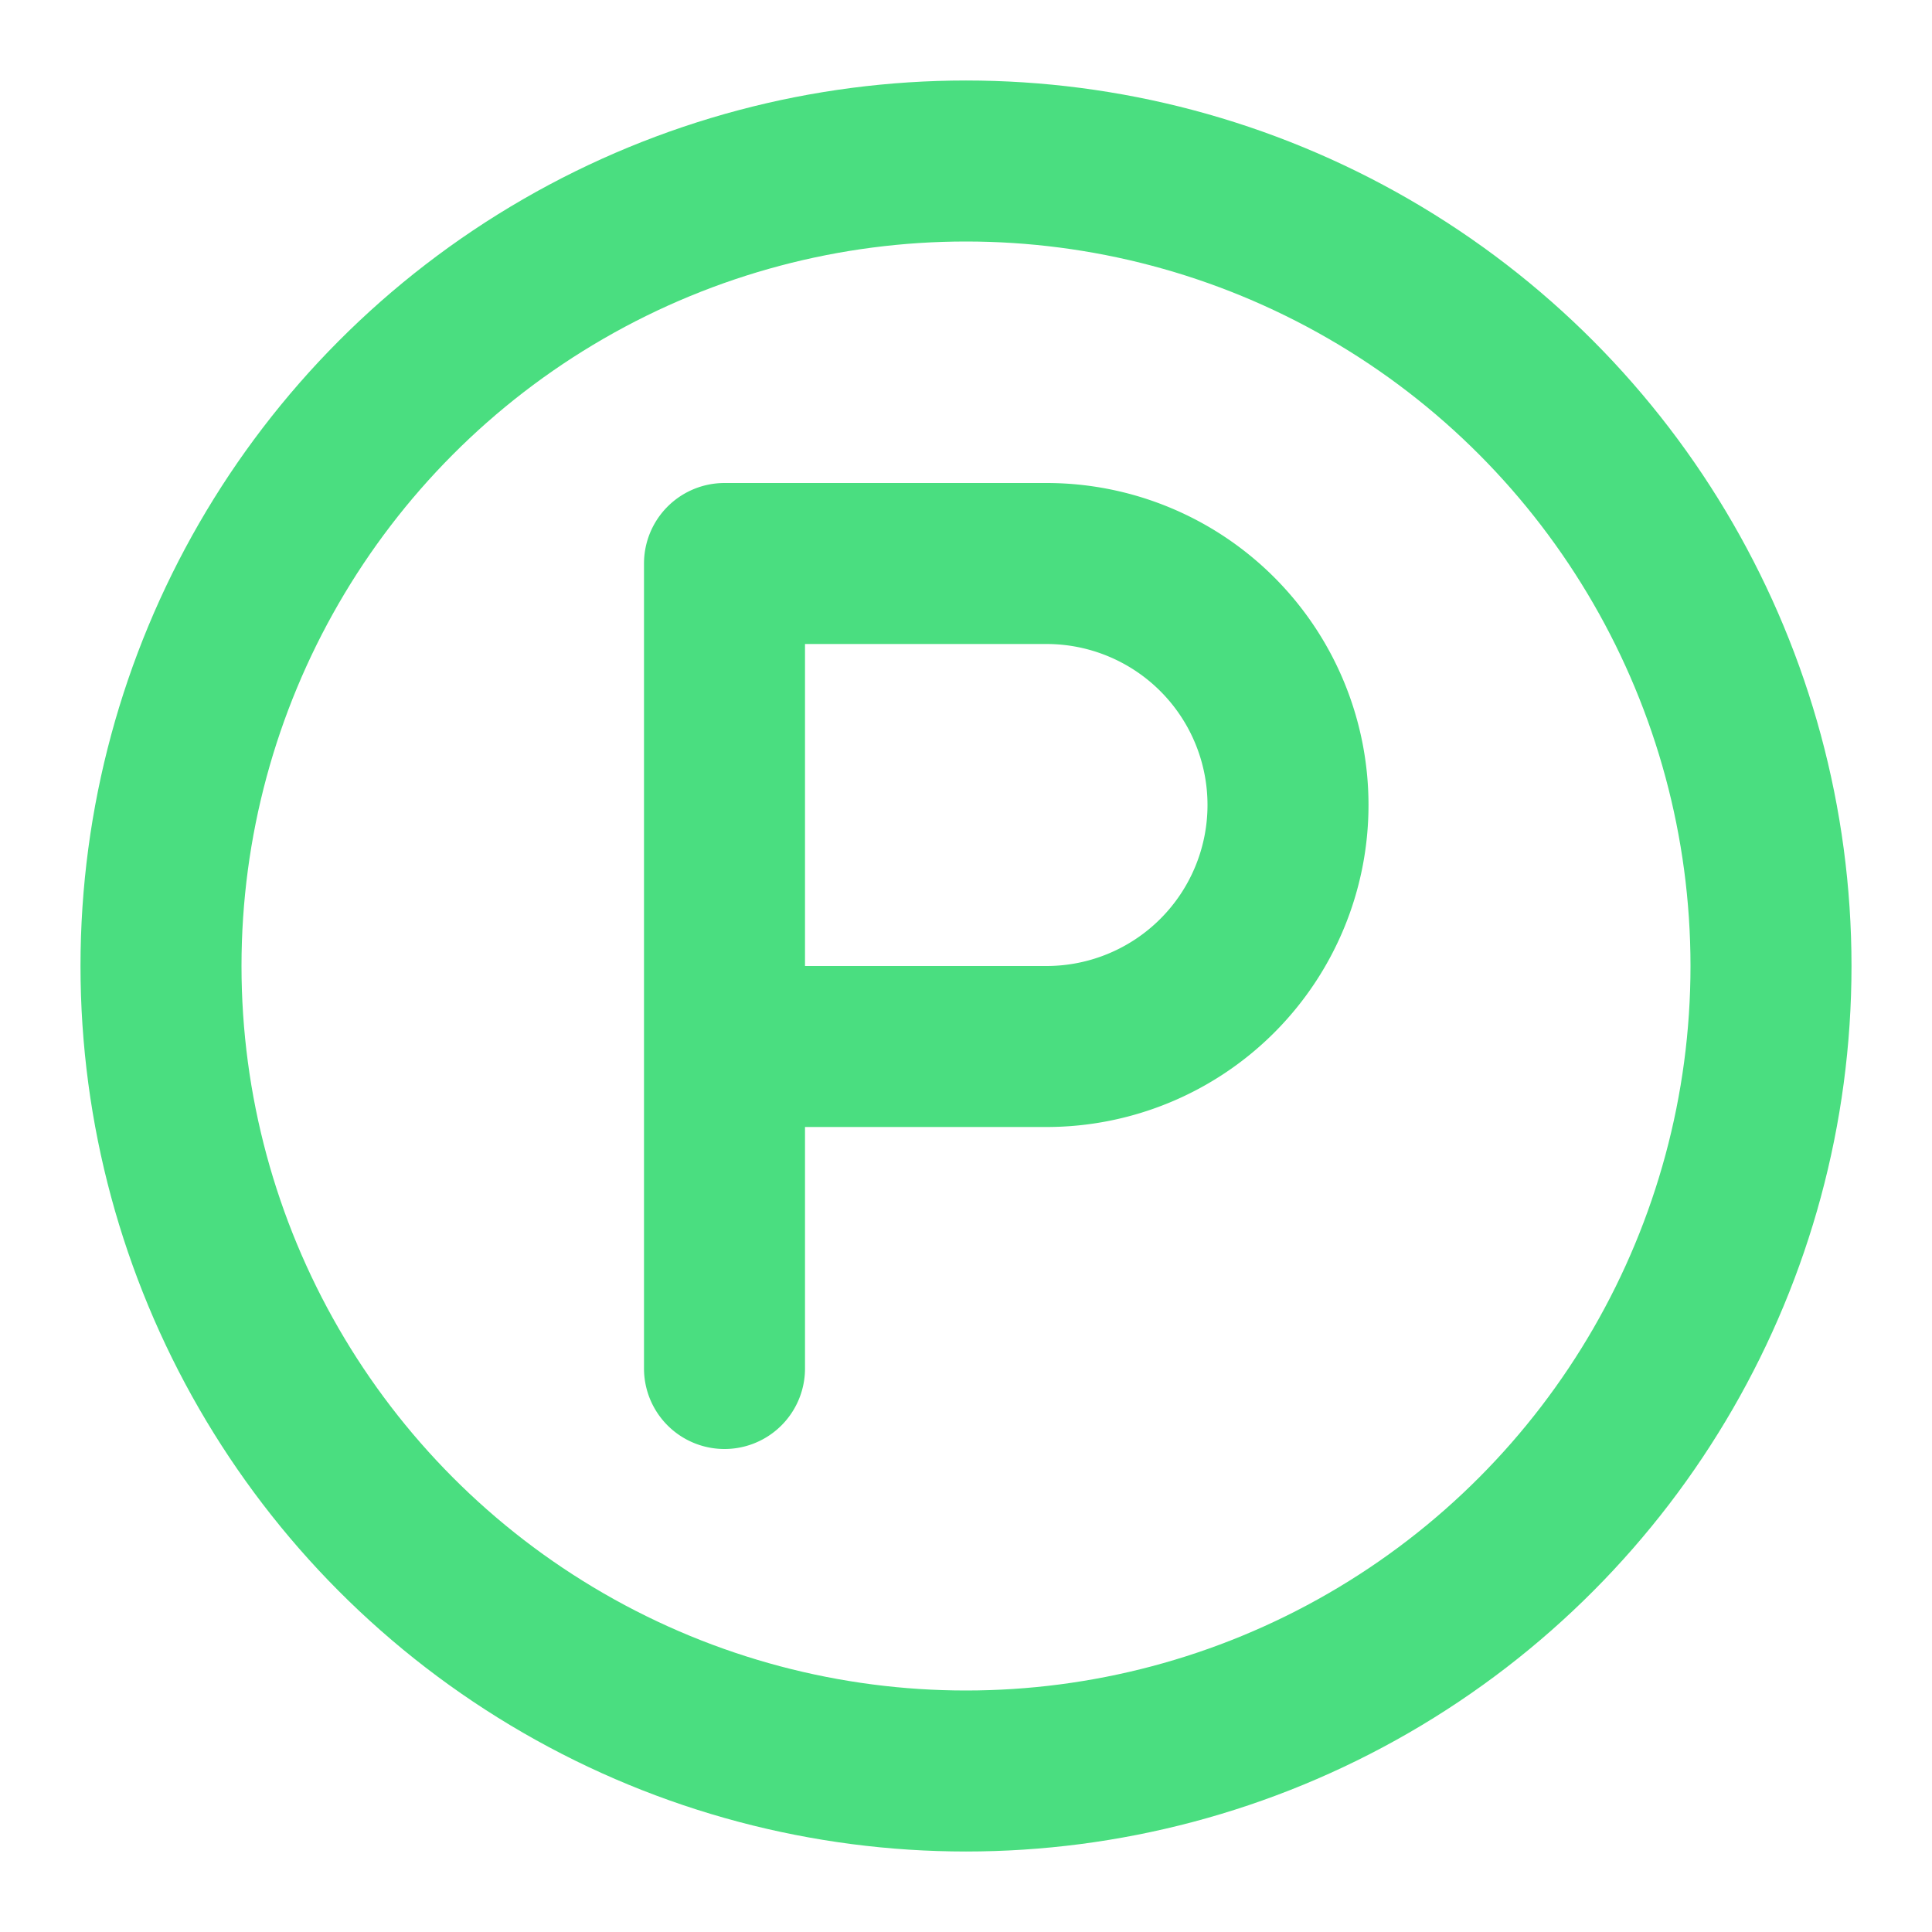
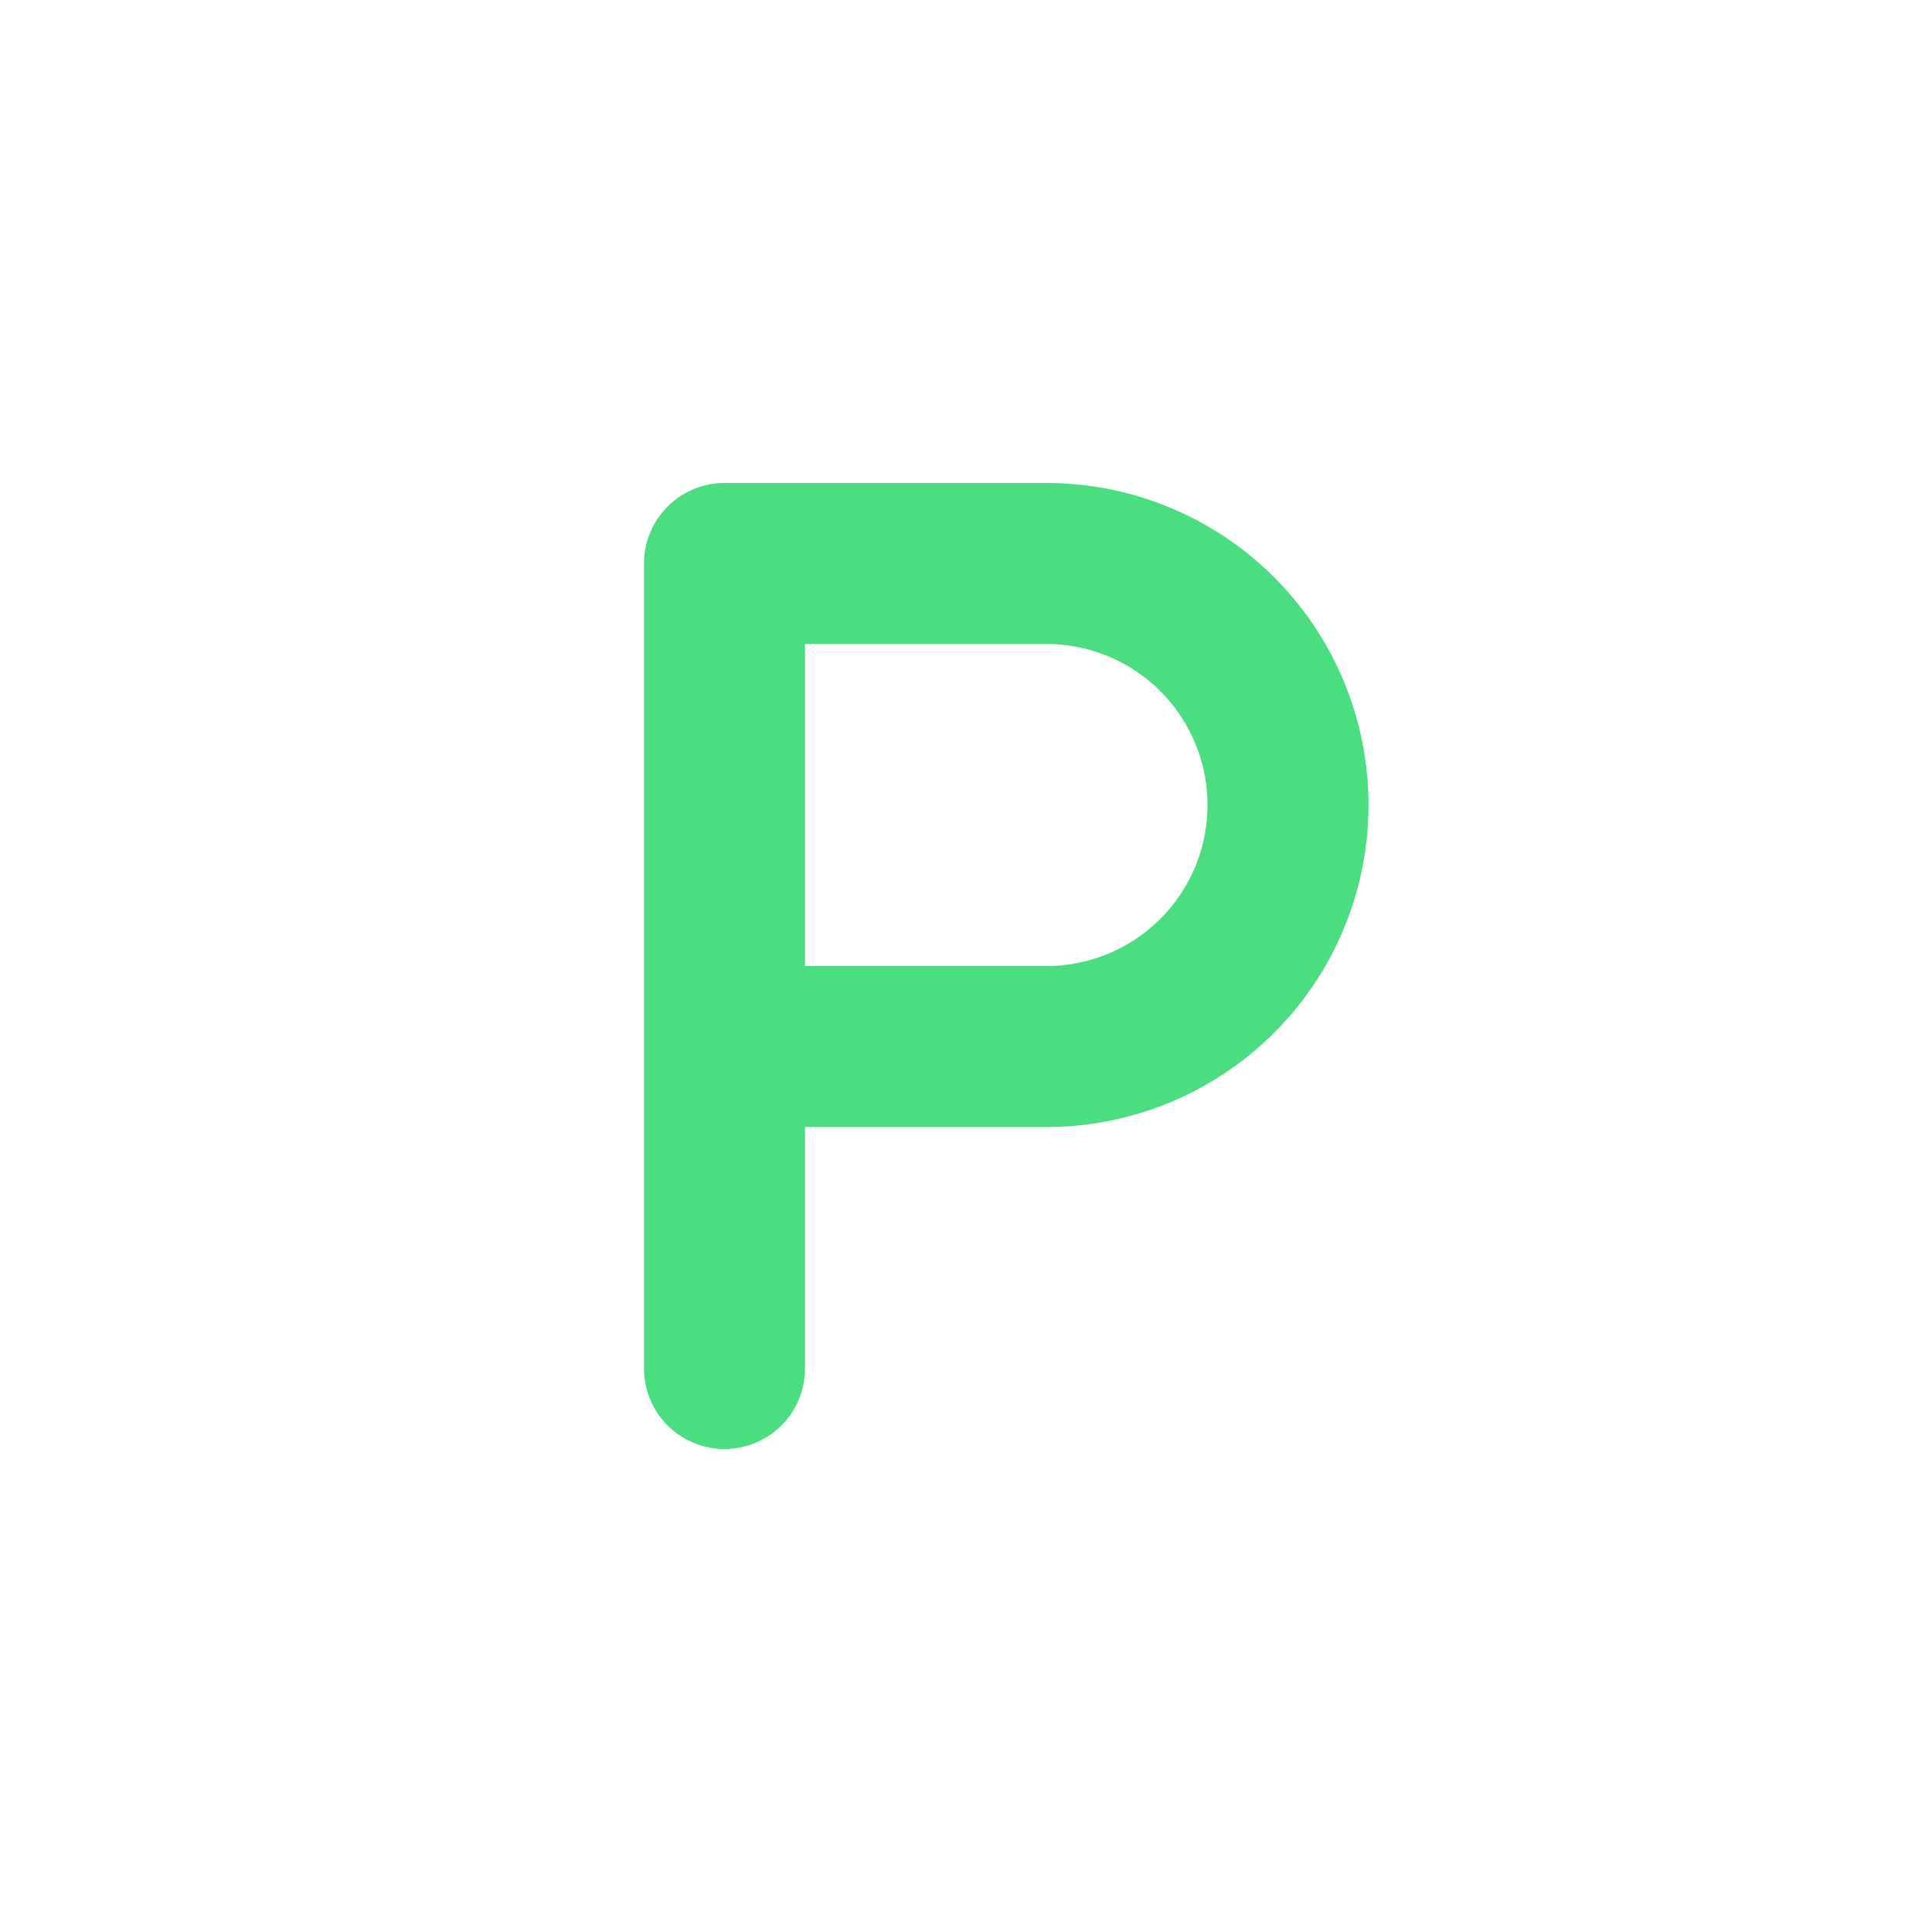
<svg xmlns="http://www.w3.org/2000/svg" width="32" height="32" viewBox="0 0 24 24">
  <g fill="none" stroke="#4ade80" stroke-linecap="round" stroke-linejoin="round" stroke-width="2">
-     <circle cx="12" cy="12" r="10" />
    <path d="M9 17V7h4a3 3 0 0 1 0 6H9" />
  </g>
</svg>